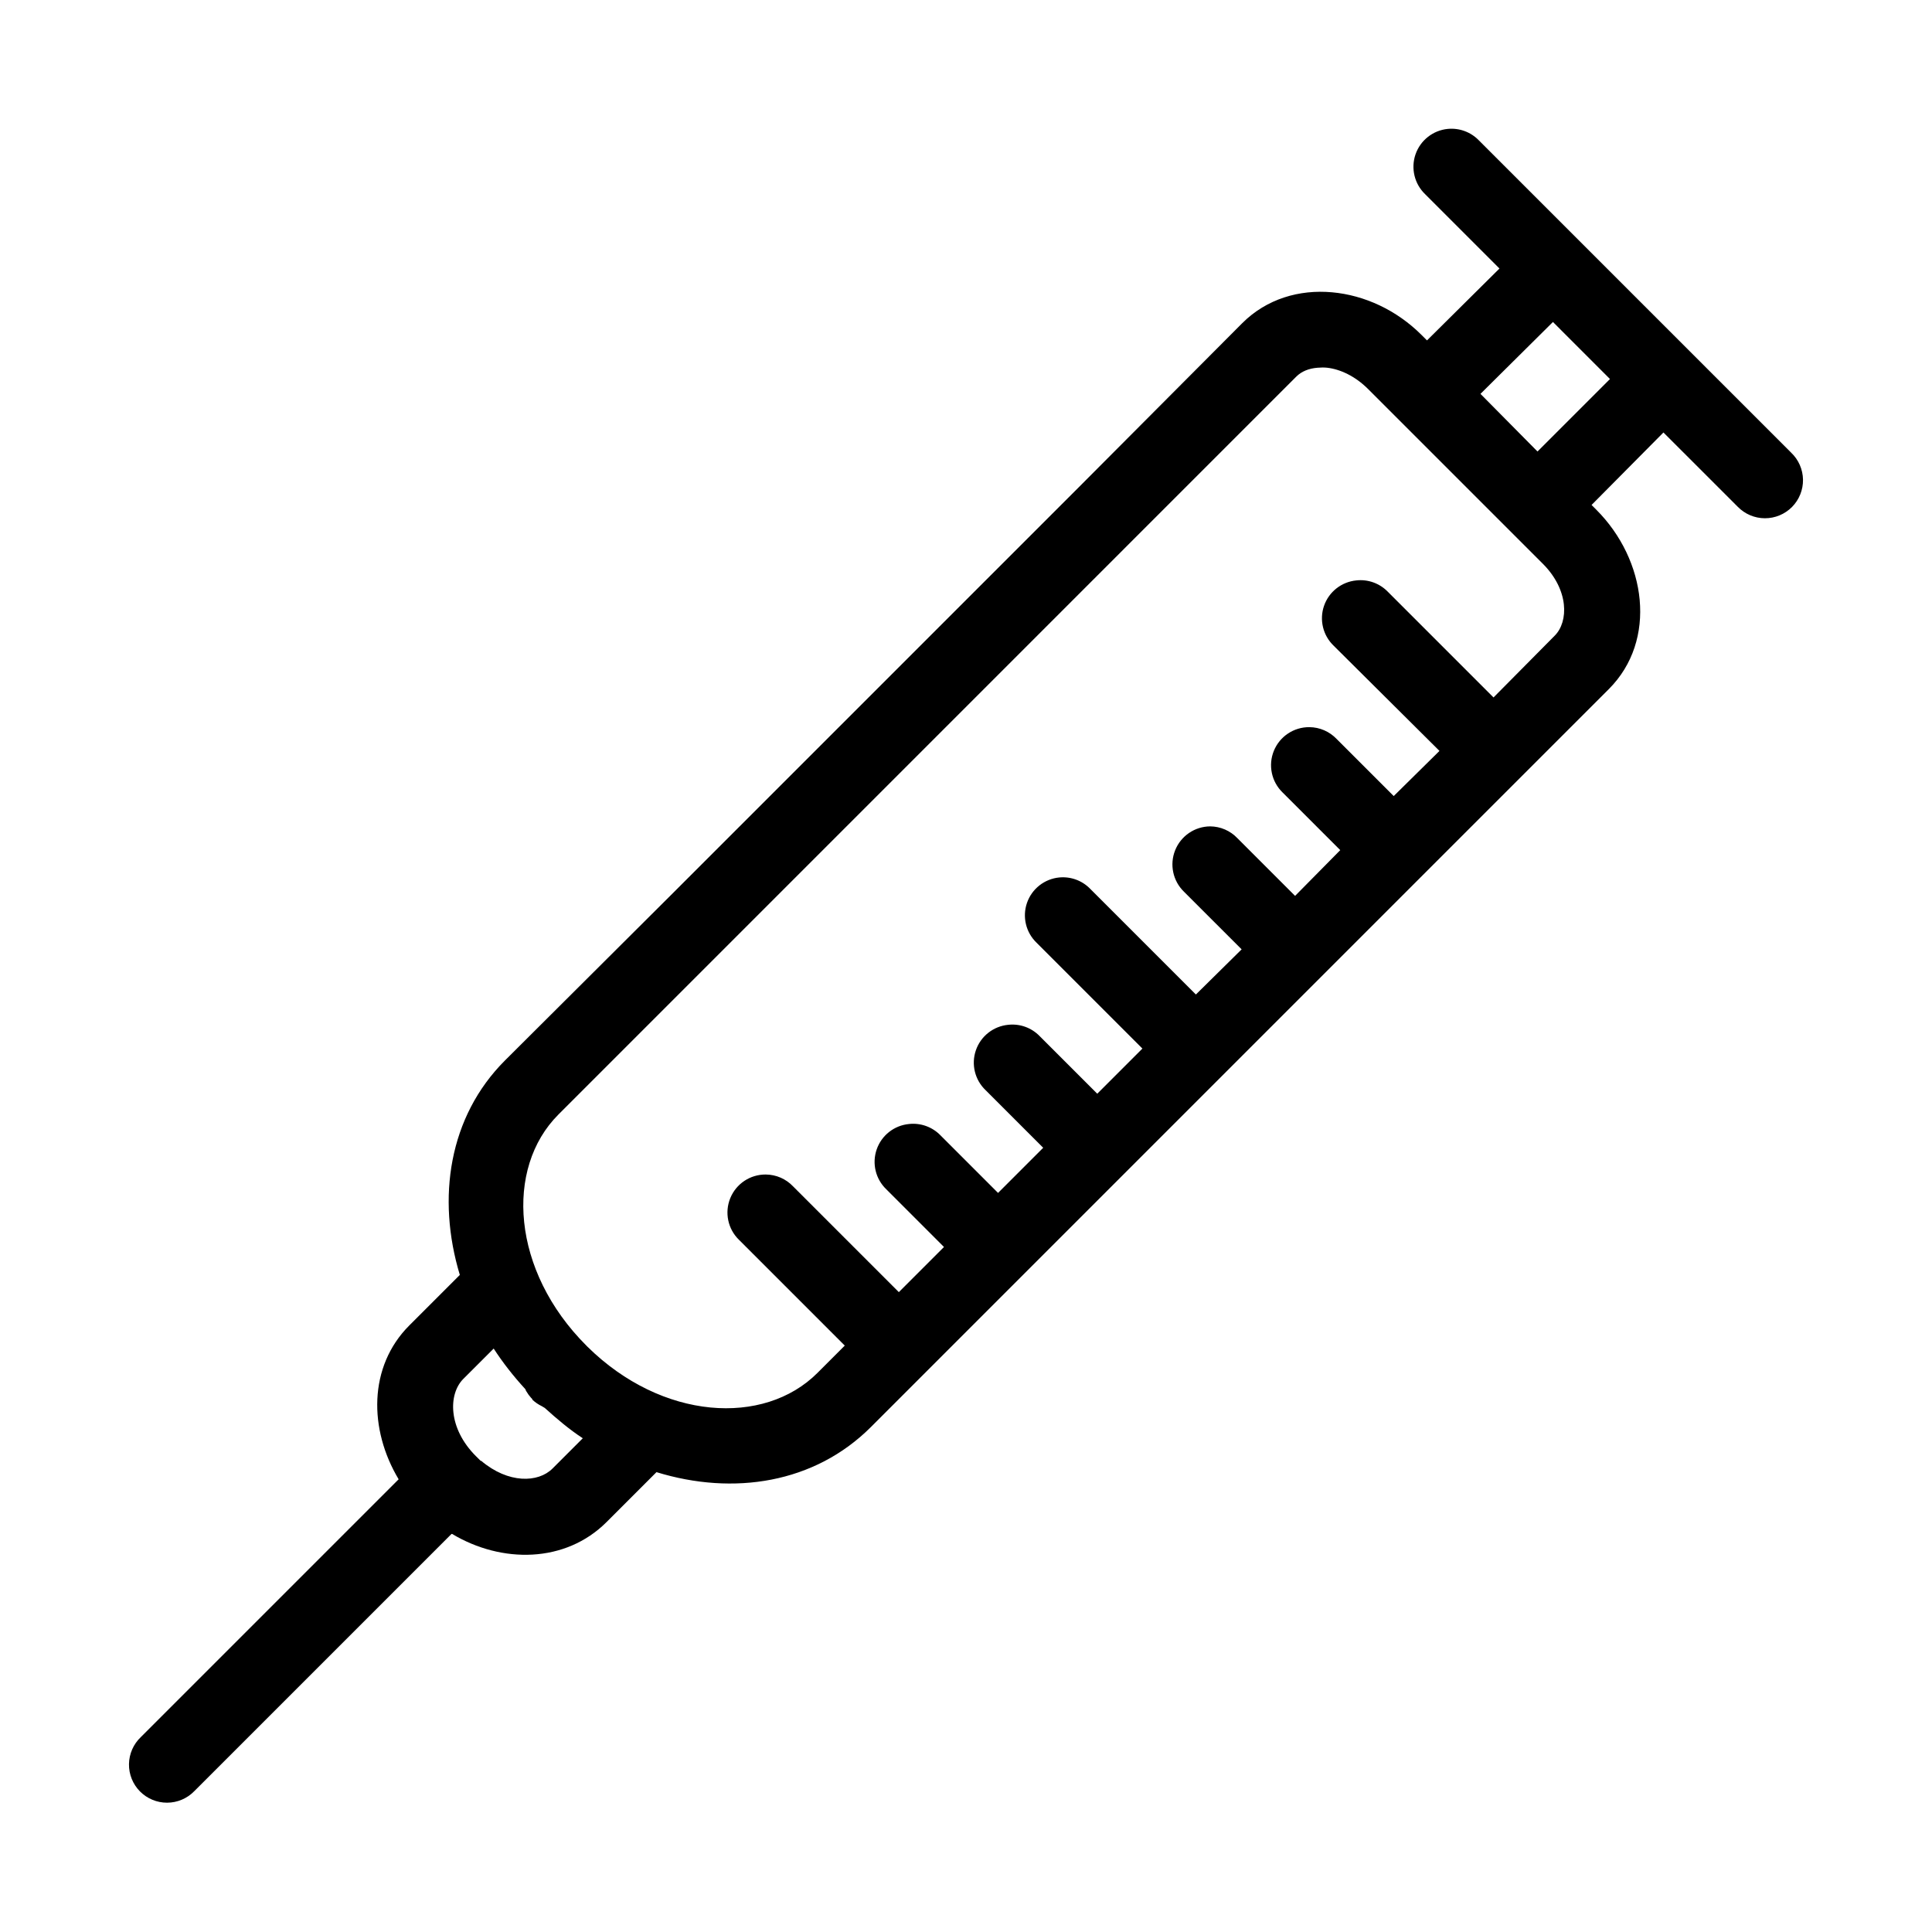
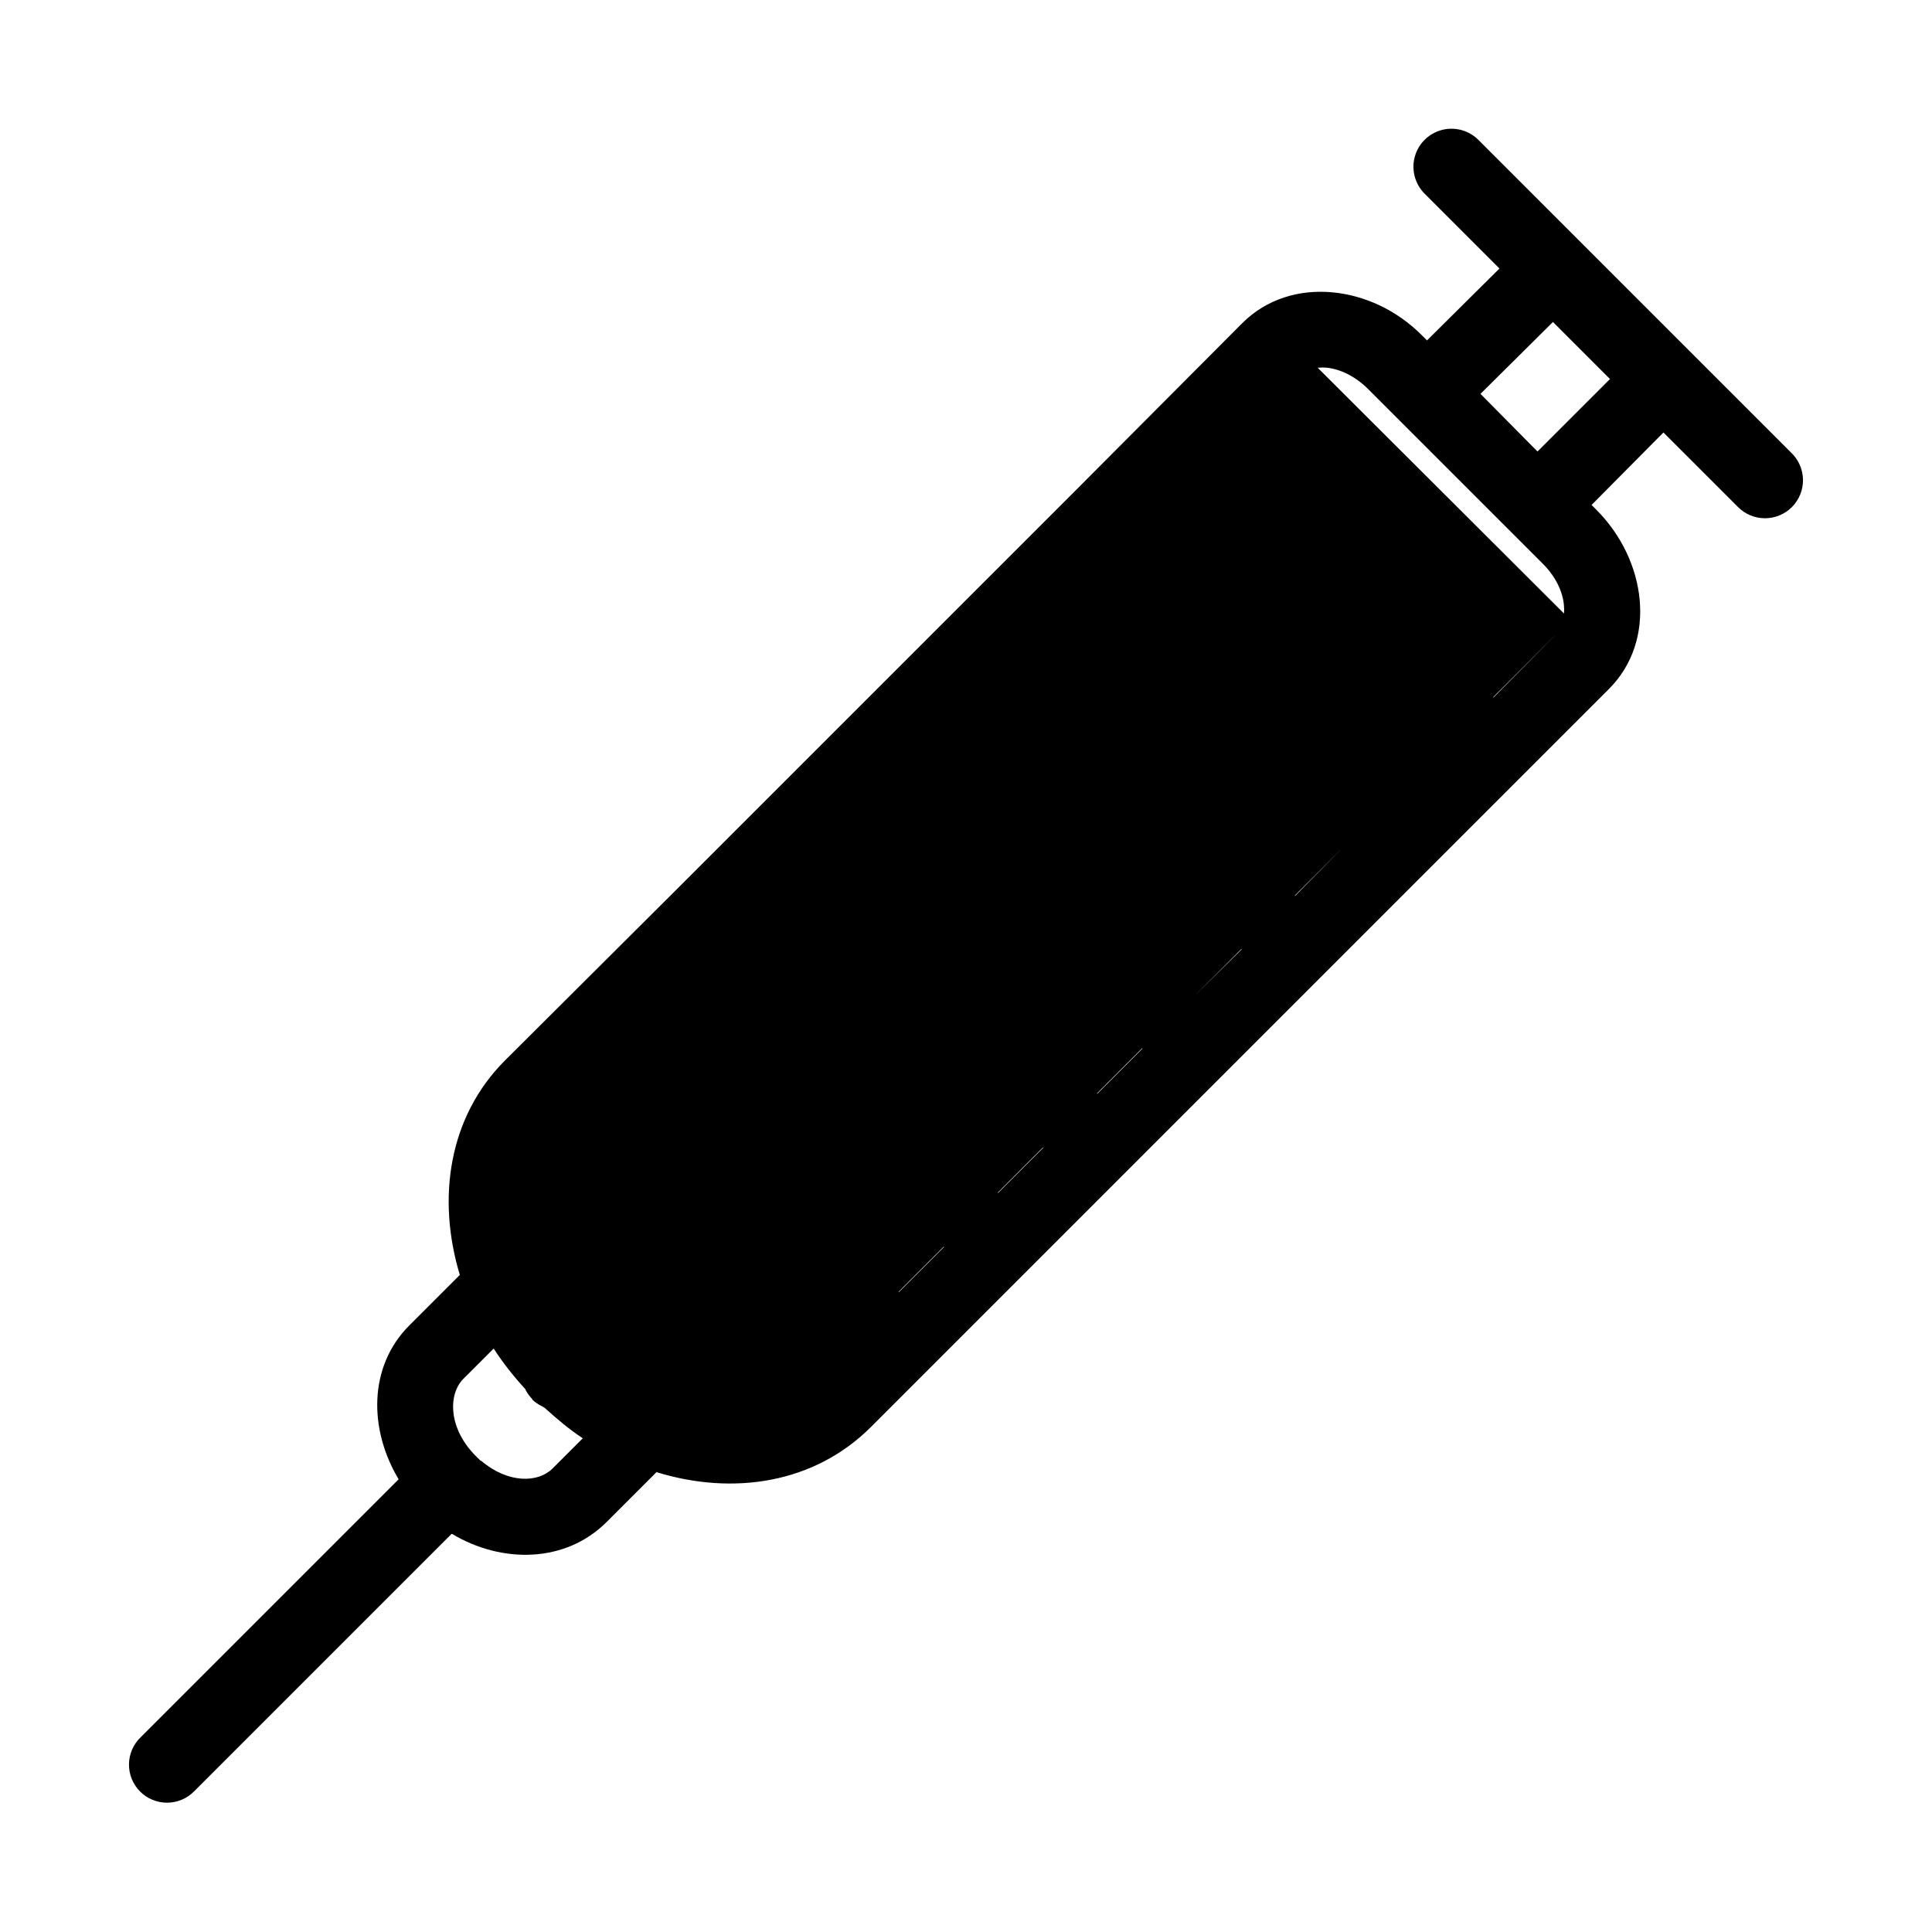
<svg xmlns="http://www.w3.org/2000/svg" fill="#000000" width="800px" height="800px" version="1.1" viewBox="144 144 512 512">
-   <path d="m527.68 178.16c-3.922 0.383-7.262 3.016-8.551 6.738-1.285 3.727-0.281 7.859 2.566 10.582l19.68 19.68-19.207 19.051-1.418-1.418c-6.629-6.629-15.168-10.57-23.773-11.336-8.602-0.766-17.285 1.703-23.773 8.188l-42.664 42.824-108.79 108.79-43.926 43.77c-14.902 14.902-18.121 36.453-11.965 56.836l-13.383 13.383c-10.91 10.91-10.734 27.602-2.832 40.777l-68.332 68.328c-1.961 1.867-3.09 4.441-3.129 7.148-0.043 2.707 1.008 5.316 2.91 7.242 1.902 1.922 4.5 3 7.207 2.988s5.297-1.109 7.184-3.051l68.172-68.172c0.035 0.023 0.121-0.023 0.156 0 13.168 7.887 30.027 7.758 40.934-3.148l13.227-13.227c20.402 6.277 41.879 2.981 56.836-11.965l152.71-152.72 42.824-42.82c12.973-12.973 9.957-34.289-3.305-47.547l-1.258-1.262 19.047-19.207 19.684 19.68c1.887 1.941 4.473 3.039 7.18 3.051 2.707 0.012 5.305-1.066 7.207-2.988 1.906-1.926 2.953-4.535 2.914-7.242-0.043-2.707-1.172-5.281-3.133-7.148l-82.812-82.812c-2.137-2.188-5.148-3.285-8.188-2.992zm27.867 51.168 15.113 15.117-19.207 19.207-15.113-15.273zm-62.348 12.125c0.785-0.059 1.664-0.102 2.519 0 3.426 0.395 7.383 2.188 10.863 5.668l46.289 46.285c6.961 6.961 6.836 15.359 3.148 19.051l-16.219 16.375-28.023-28.023c-2.172-2.234-5.25-3.34-8.344-2.992-3.922 0.383-7.262 3.016-8.551 6.738-1.285 3.727-0.281 7.859 2.566 10.578l28.027 27.867-12.125 11.965-15.113-15.113c-1.887-1.992-4.5-3.129-7.242-3.148-4.121-0.031-7.844 2.449-9.406 6.262-1.559 3.812-0.641 8.191 2.32 11.059l15.273 15.27-11.969 12.125-15.27-15.273c-1.887-1.992-4.5-3.129-7.242-3.148-4.09 0.031-7.758 2.535-9.277 6.336-1.52 3.797-0.59 8.137 2.348 10.984l15.273 15.27-12.121 11.965-28.027-28.023c-2.133-2.188-5.144-3.285-8.188-2.992-3.922 0.383-7.262 3.016-8.547 6.738-1.285 3.727-0.285 7.859 2.566 10.582l28.023 28.023-11.965 11.965-15.273-15.27c-2.168-2.234-5.25-3.34-8.344-2.992-3.922 0.383-7.262 3.016-8.547 6.738-1.289 3.727-0.285 7.859 2.566 10.578l15.27 15.273-11.965 11.965-15.27-15.273c-2.172-2.231-5.254-3.336-8.348-2.988-3.922 0.379-7.262 3.012-8.547 6.738-1.289 3.727-0.285 7.859 2.566 10.578l15.27 15.273-11.965 11.965-28.023-28.023c-1.887-1.992-4.5-3.129-7.242-3.148-4.121-0.031-7.844 2.445-9.402 6.258-1.562 3.816-0.645 8.195 2.316 11.059l28.023 28.023-7.242 7.242c-14.184 14.176-41.16 12.559-60.93-6.926-0.109-0.109-0.203-0.203-0.312-0.316-19.809-19.797-21.668-46.977-7.398-61.242l152.71-152.72 42.824-42.824c1.383-1.383 3.316-2.184 5.668-2.359zm-218.37 259.93c2.438 3.758 5.219 7.301 8.344 10.707 0.164 0.176 0.152 0.453 0.316 0.629 0.359 0.621 0.781 1.199 1.262 1.73 0.105 0.105 0.207 0.211 0.312 0.316 0.031 0.051-0.031 0.125 0 0.156 0.746 0.703 1.598 1.285 2.519 1.73 0.254 0.172 0.52 0.328 0.789 0.473 3.227 2.914 6.539 5.727 10.074 8.031l-8.027 8.027c-3.801 3.797-11.723 4.027-18.895-2.047h-0.156c0.18 0.152-0.203-0.203-1.262-1.258-7.383-7.383-7.348-16.426-3.305-20.469z" />
+   <path d="m527.68 178.16c-3.922 0.383-7.262 3.016-8.551 6.738-1.285 3.727-0.281 7.859 2.566 10.582l19.68 19.68-19.207 19.051-1.418-1.418c-6.629-6.629-15.168-10.57-23.773-11.336-8.602-0.766-17.285 1.703-23.773 8.188l-42.664 42.824-108.79 108.79-43.926 43.77c-14.902 14.902-18.121 36.453-11.965 56.836l-13.383 13.383c-10.91 10.91-10.734 27.602-2.832 40.777l-68.332 68.328c-1.961 1.867-3.09 4.441-3.129 7.148-0.043 2.707 1.008 5.316 2.91 7.242 1.902 1.922 4.5 3 7.207 2.988s5.297-1.109 7.184-3.051l68.172-68.172c0.035 0.023 0.121-0.023 0.156 0 13.168 7.887 30.027 7.758 40.934-3.148l13.227-13.227c20.402 6.277 41.879 2.981 56.836-11.965l152.71-152.72 42.824-42.82c12.973-12.973 9.957-34.289-3.305-47.547l-1.258-1.262 19.047-19.207 19.684 19.68c1.887 1.941 4.473 3.039 7.18 3.051 2.707 0.012 5.305-1.066 7.207-2.988 1.906-1.926 2.953-4.535 2.914-7.242-0.043-2.707-1.172-5.281-3.133-7.148l-82.812-82.812c-2.137-2.188-5.148-3.285-8.188-2.992zm27.867 51.168 15.113 15.117-19.207 19.207-15.113-15.273zm-62.348 12.125c0.785-0.059 1.664-0.102 2.519 0 3.426 0.395 7.383 2.188 10.863 5.668l46.289 46.285c6.961 6.961 6.836 15.359 3.148 19.051l-16.219 16.375-28.023-28.023c-2.172-2.234-5.25-3.34-8.344-2.992-3.922 0.383-7.262 3.016-8.551 6.738-1.285 3.727-0.281 7.859 2.566 10.578l28.027 27.867-12.125 11.965-15.113-15.113c-1.887-1.992-4.5-3.129-7.242-3.148-4.121-0.031-7.844 2.449-9.406 6.262-1.559 3.812-0.641 8.191 2.32 11.059l15.273 15.27-11.969 12.125-15.27-15.273c-1.887-1.992-4.5-3.129-7.242-3.148-4.09 0.031-7.758 2.535-9.277 6.336-1.52 3.797-0.59 8.137 2.348 10.984l15.273 15.27-12.121 11.965-28.027-28.023c-2.133-2.188-5.144-3.285-8.188-2.992-3.922 0.383-7.262 3.016-8.547 6.738-1.285 3.727-0.285 7.859 2.566 10.582l28.023 28.023-11.965 11.965-15.273-15.27c-2.168-2.234-5.25-3.34-8.344-2.992-3.922 0.383-7.262 3.016-8.547 6.738-1.289 3.727-0.285 7.859 2.566 10.578l15.27 15.273-11.965 11.965-15.27-15.273c-2.172-2.231-5.254-3.336-8.348-2.988-3.922 0.379-7.262 3.012-8.547 6.738-1.289 3.727-0.285 7.859 2.566 10.578l15.27 15.273-11.965 11.965-28.023-28.023c-1.887-1.992-4.5-3.129-7.242-3.148-4.121-0.031-7.844 2.445-9.402 6.258-1.562 3.816-0.645 8.195 2.316 11.059l28.023 28.023-7.242 7.242l152.71-152.72 42.824-42.824c1.383-1.383 3.316-2.184 5.668-2.359zm-218.37 259.93c2.438 3.758 5.219 7.301 8.344 10.707 0.164 0.176 0.152 0.453 0.316 0.629 0.359 0.621 0.781 1.199 1.262 1.73 0.105 0.105 0.207 0.211 0.312 0.316 0.031 0.051-0.031 0.125 0 0.156 0.746 0.703 1.598 1.285 2.519 1.73 0.254 0.172 0.52 0.328 0.789 0.473 3.227 2.914 6.539 5.727 10.074 8.031l-8.027 8.027c-3.801 3.797-11.723 4.027-18.895-2.047h-0.156c0.18 0.152-0.203-0.203-1.262-1.258-7.383-7.383-7.348-16.426-3.305-20.469z" />
</svg>